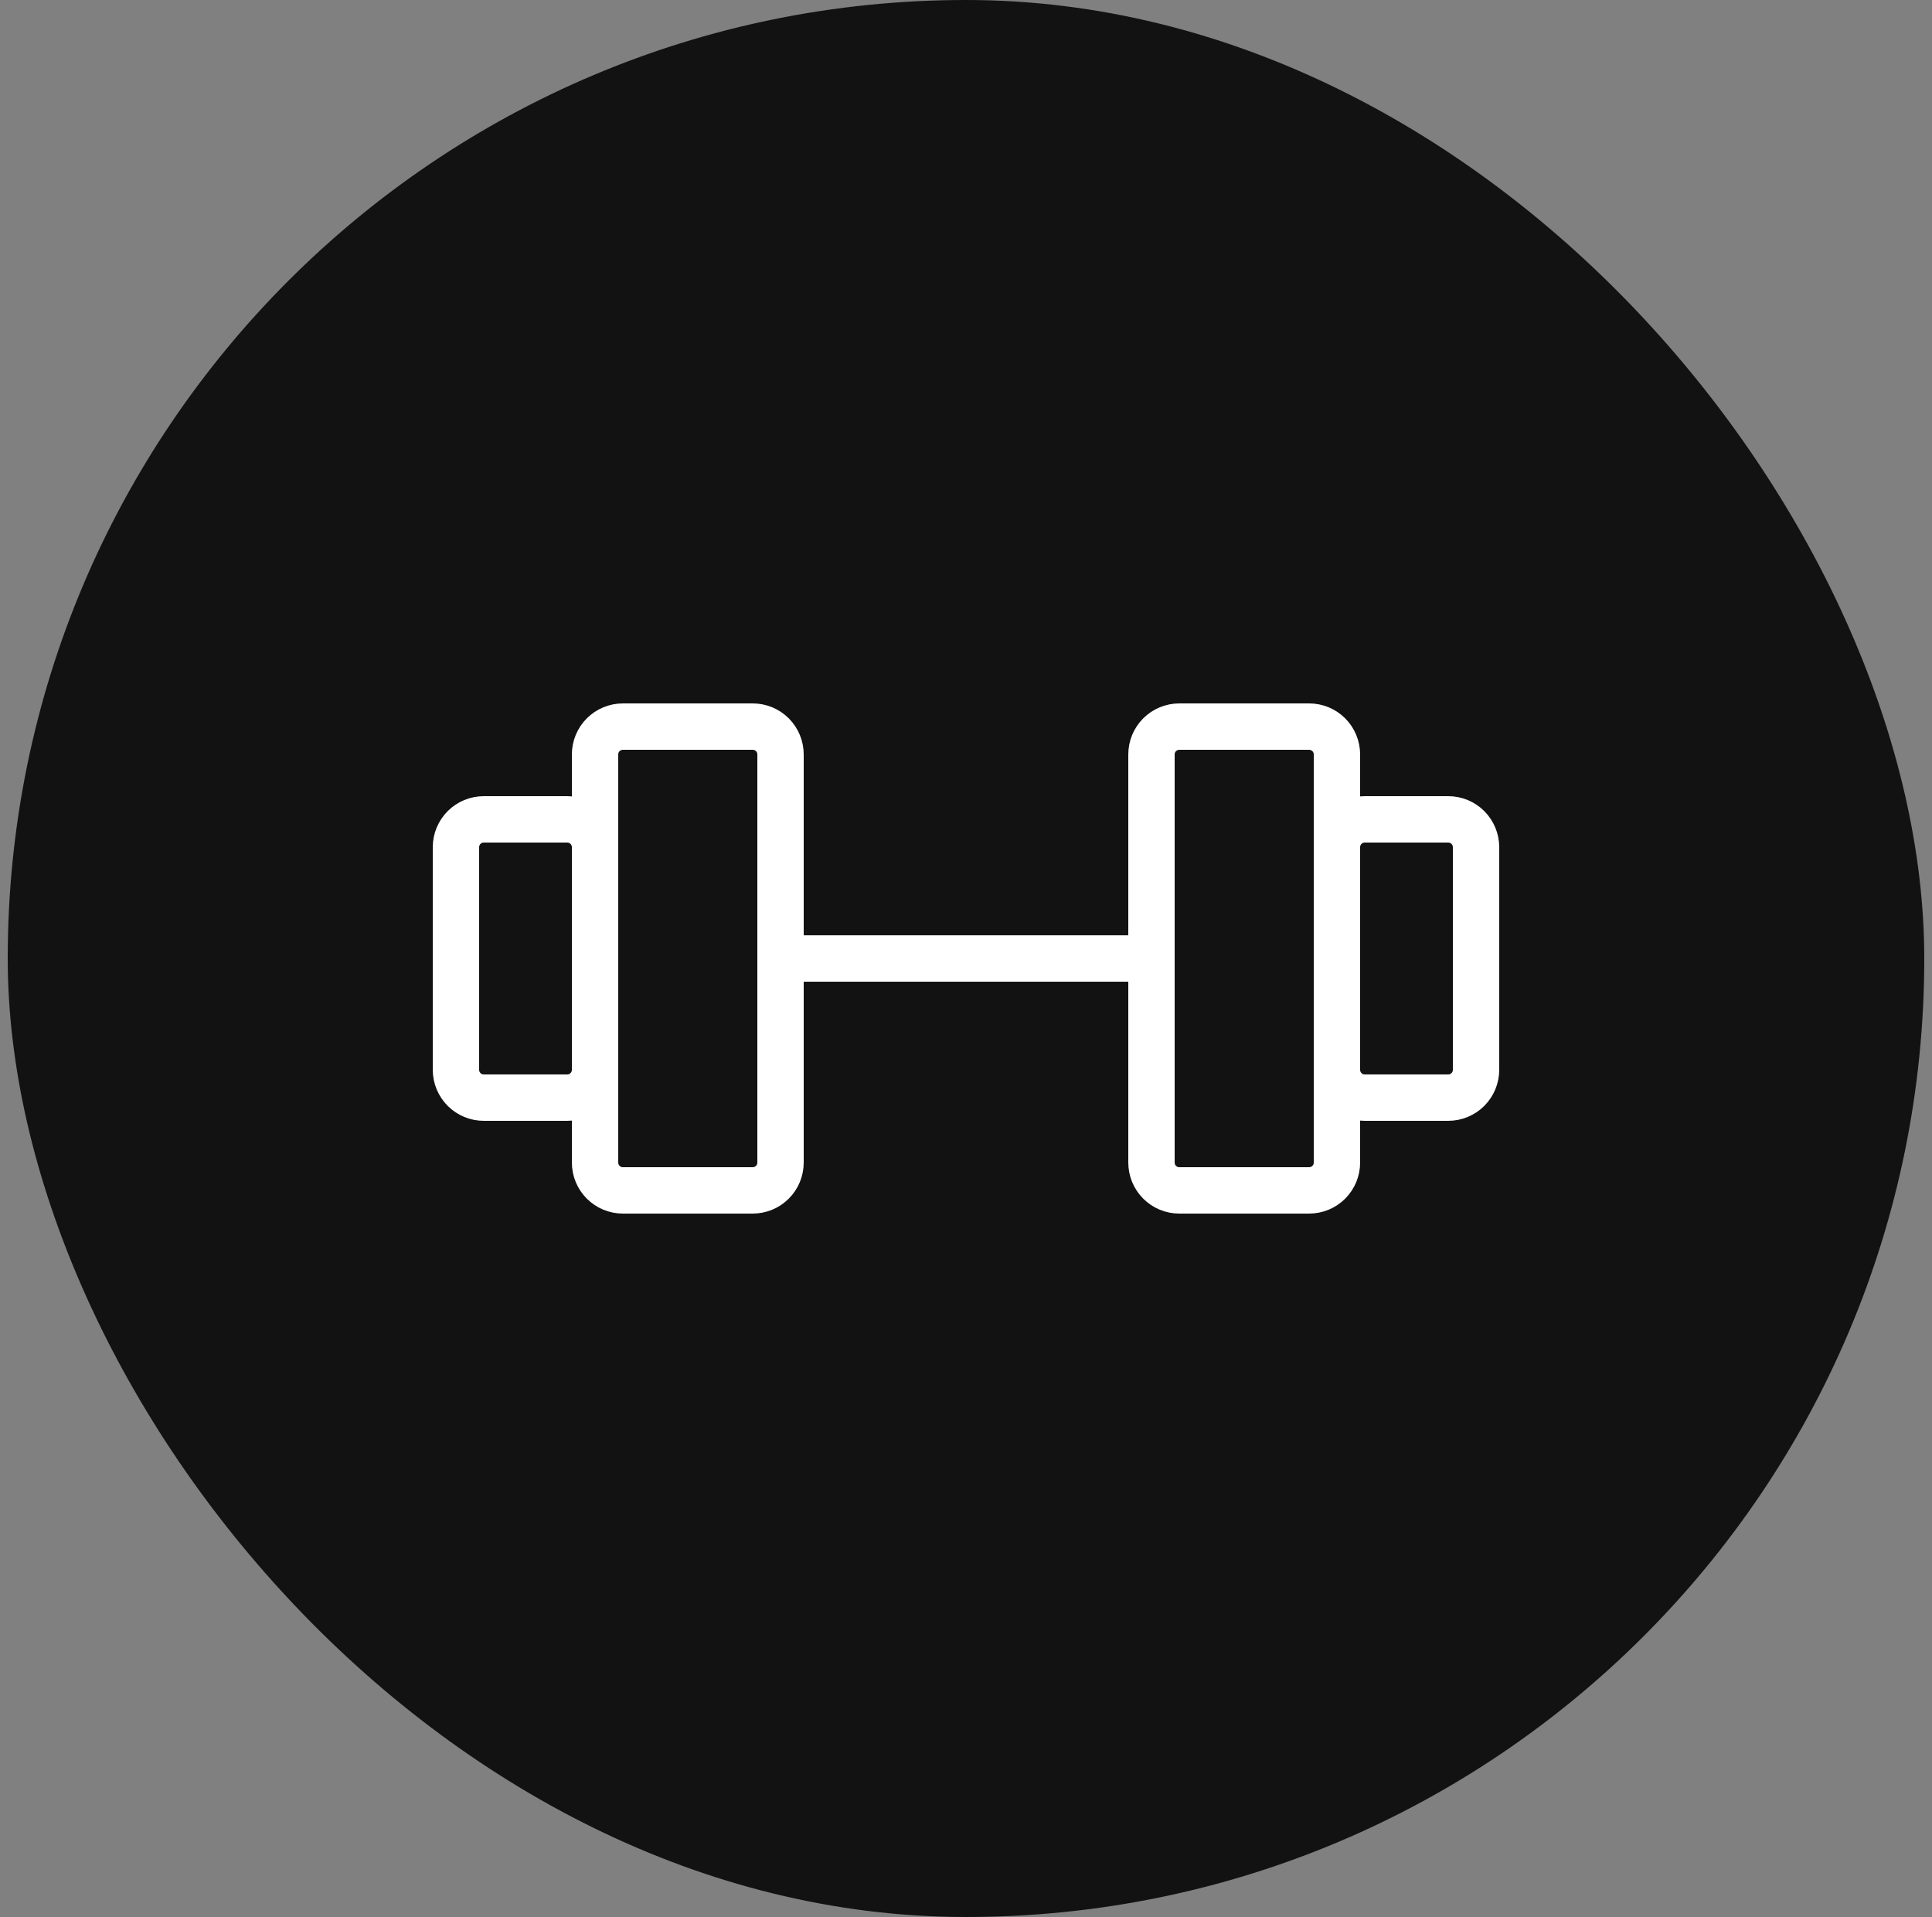
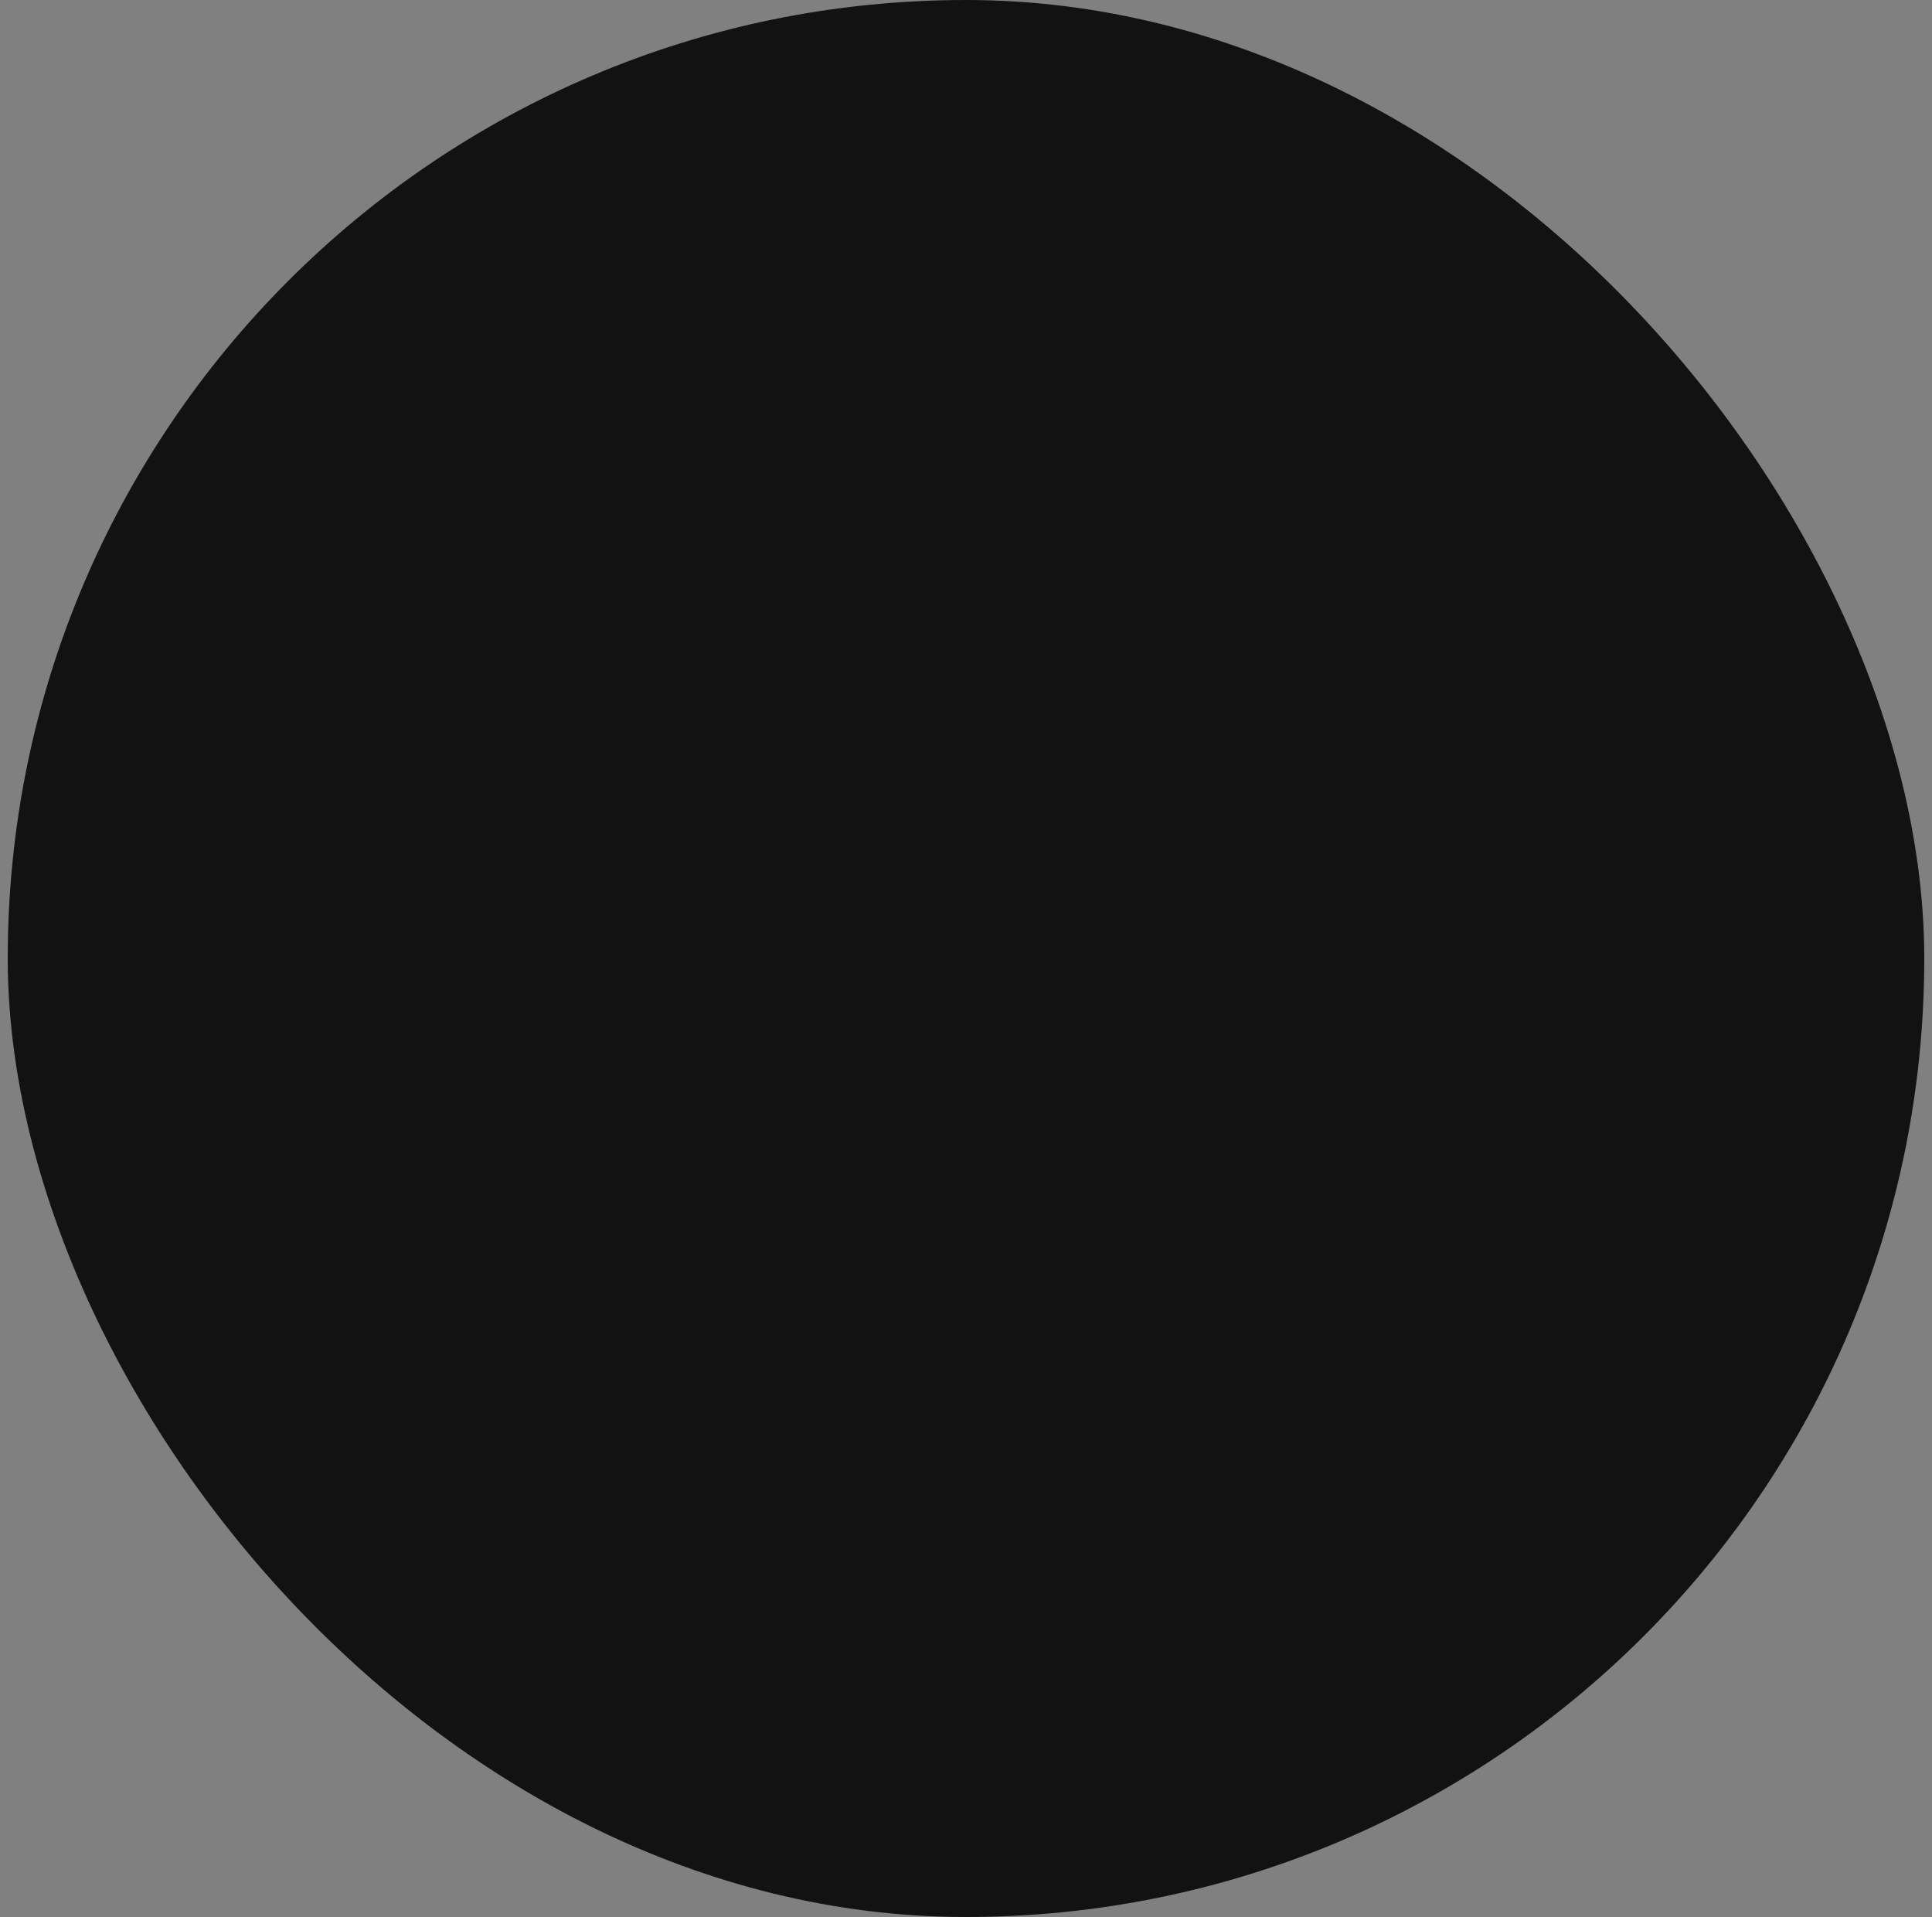
<svg xmlns="http://www.w3.org/2000/svg" width="125" height="124" viewBox="0 0 125 124" fill="none">
  <rect x="0" y="0" width="125" height="124" fill="#808080" stroke="none" />
  <rect x="0.5" width="124" height="124" rx="62" fill="#121212" />
-   <path d="M48.7 47H40.3C39.823 47 39.365 47.19 39.027 47.527C38.69 47.865 38.5 48.323 38.5 48.8V75.2C38.5 75.436 38.547 75.67 38.637 75.889C38.727 76.107 38.86 76.306 39.027 76.473C39.194 76.64 39.393 76.772 39.611 76.863C39.83 76.953 40.064 77 40.3 77H48.7C48.936 77 49.17 76.953 49.389 76.863C49.607 76.772 49.806 76.64 49.973 76.473C50.14 76.306 50.273 76.107 50.363 75.889C50.453 75.67 50.5 75.436 50.5 75.2V48.8C50.5 48.323 50.31 47.865 49.973 47.527C49.635 47.19 49.177 47 48.7 47ZM84.7 47H76.3C75.823 47 75.365 47.19 75.027 47.527C74.689 47.865 74.5 48.323 74.5 48.8V75.2C74.5 75.436 74.546 75.67 74.637 75.889C74.727 76.107 74.86 76.306 75.027 76.473C75.194 76.64 75.393 76.772 75.611 76.863C75.829 76.953 76.064 77 76.3 77H84.7C84.936 77 85.17 76.953 85.389 76.863C85.607 76.772 85.805 76.64 85.973 76.473C86.14 76.306 86.272 76.107 86.363 75.889C86.453 75.67 86.5 75.436 86.5 75.2V48.8C86.5 48.323 86.31 47.865 85.973 47.527C85.635 47.19 85.177 47 84.7 47Z" stroke="white" stroke-width="3" stroke-linecap="round" stroke-linejoin="round" />
-   <path d="M50.5 62H74.5M29.5 69.2V54.8C29.5 54.323 29.69 53.865 30.027 53.527C30.365 53.19 30.823 53 31.3 53H36.7C37.177 53 37.635 53.19 37.973 53.527C38.31 53.865 38.5 54.323 38.5 54.8V69.2C38.5 69.677 38.31 70.135 37.973 70.473C37.635 70.81 37.177 71 36.7 71H31.3C30.823 71 30.365 70.81 30.027 70.473C29.69 70.135 29.5 69.677 29.5 69.2ZM95.5 69.2V54.8C95.5 54.323 95.31 53.865 94.973 53.527C94.635 53.19 94.177 53 93.7 53H88.3C87.822 53 87.365 53.19 87.027 53.527C86.689 53.865 86.5 54.323 86.5 54.8V69.2C86.5 69.677 86.689 70.135 87.027 70.473C87.365 70.81 87.822 71 88.3 71H93.7C94.177 71 94.635 70.81 94.973 70.473C95.31 70.135 95.5 69.677 95.5 69.2Z" stroke="white" stroke-width="3" stroke-linecap="round" stroke-linejoin="round" />
</svg>